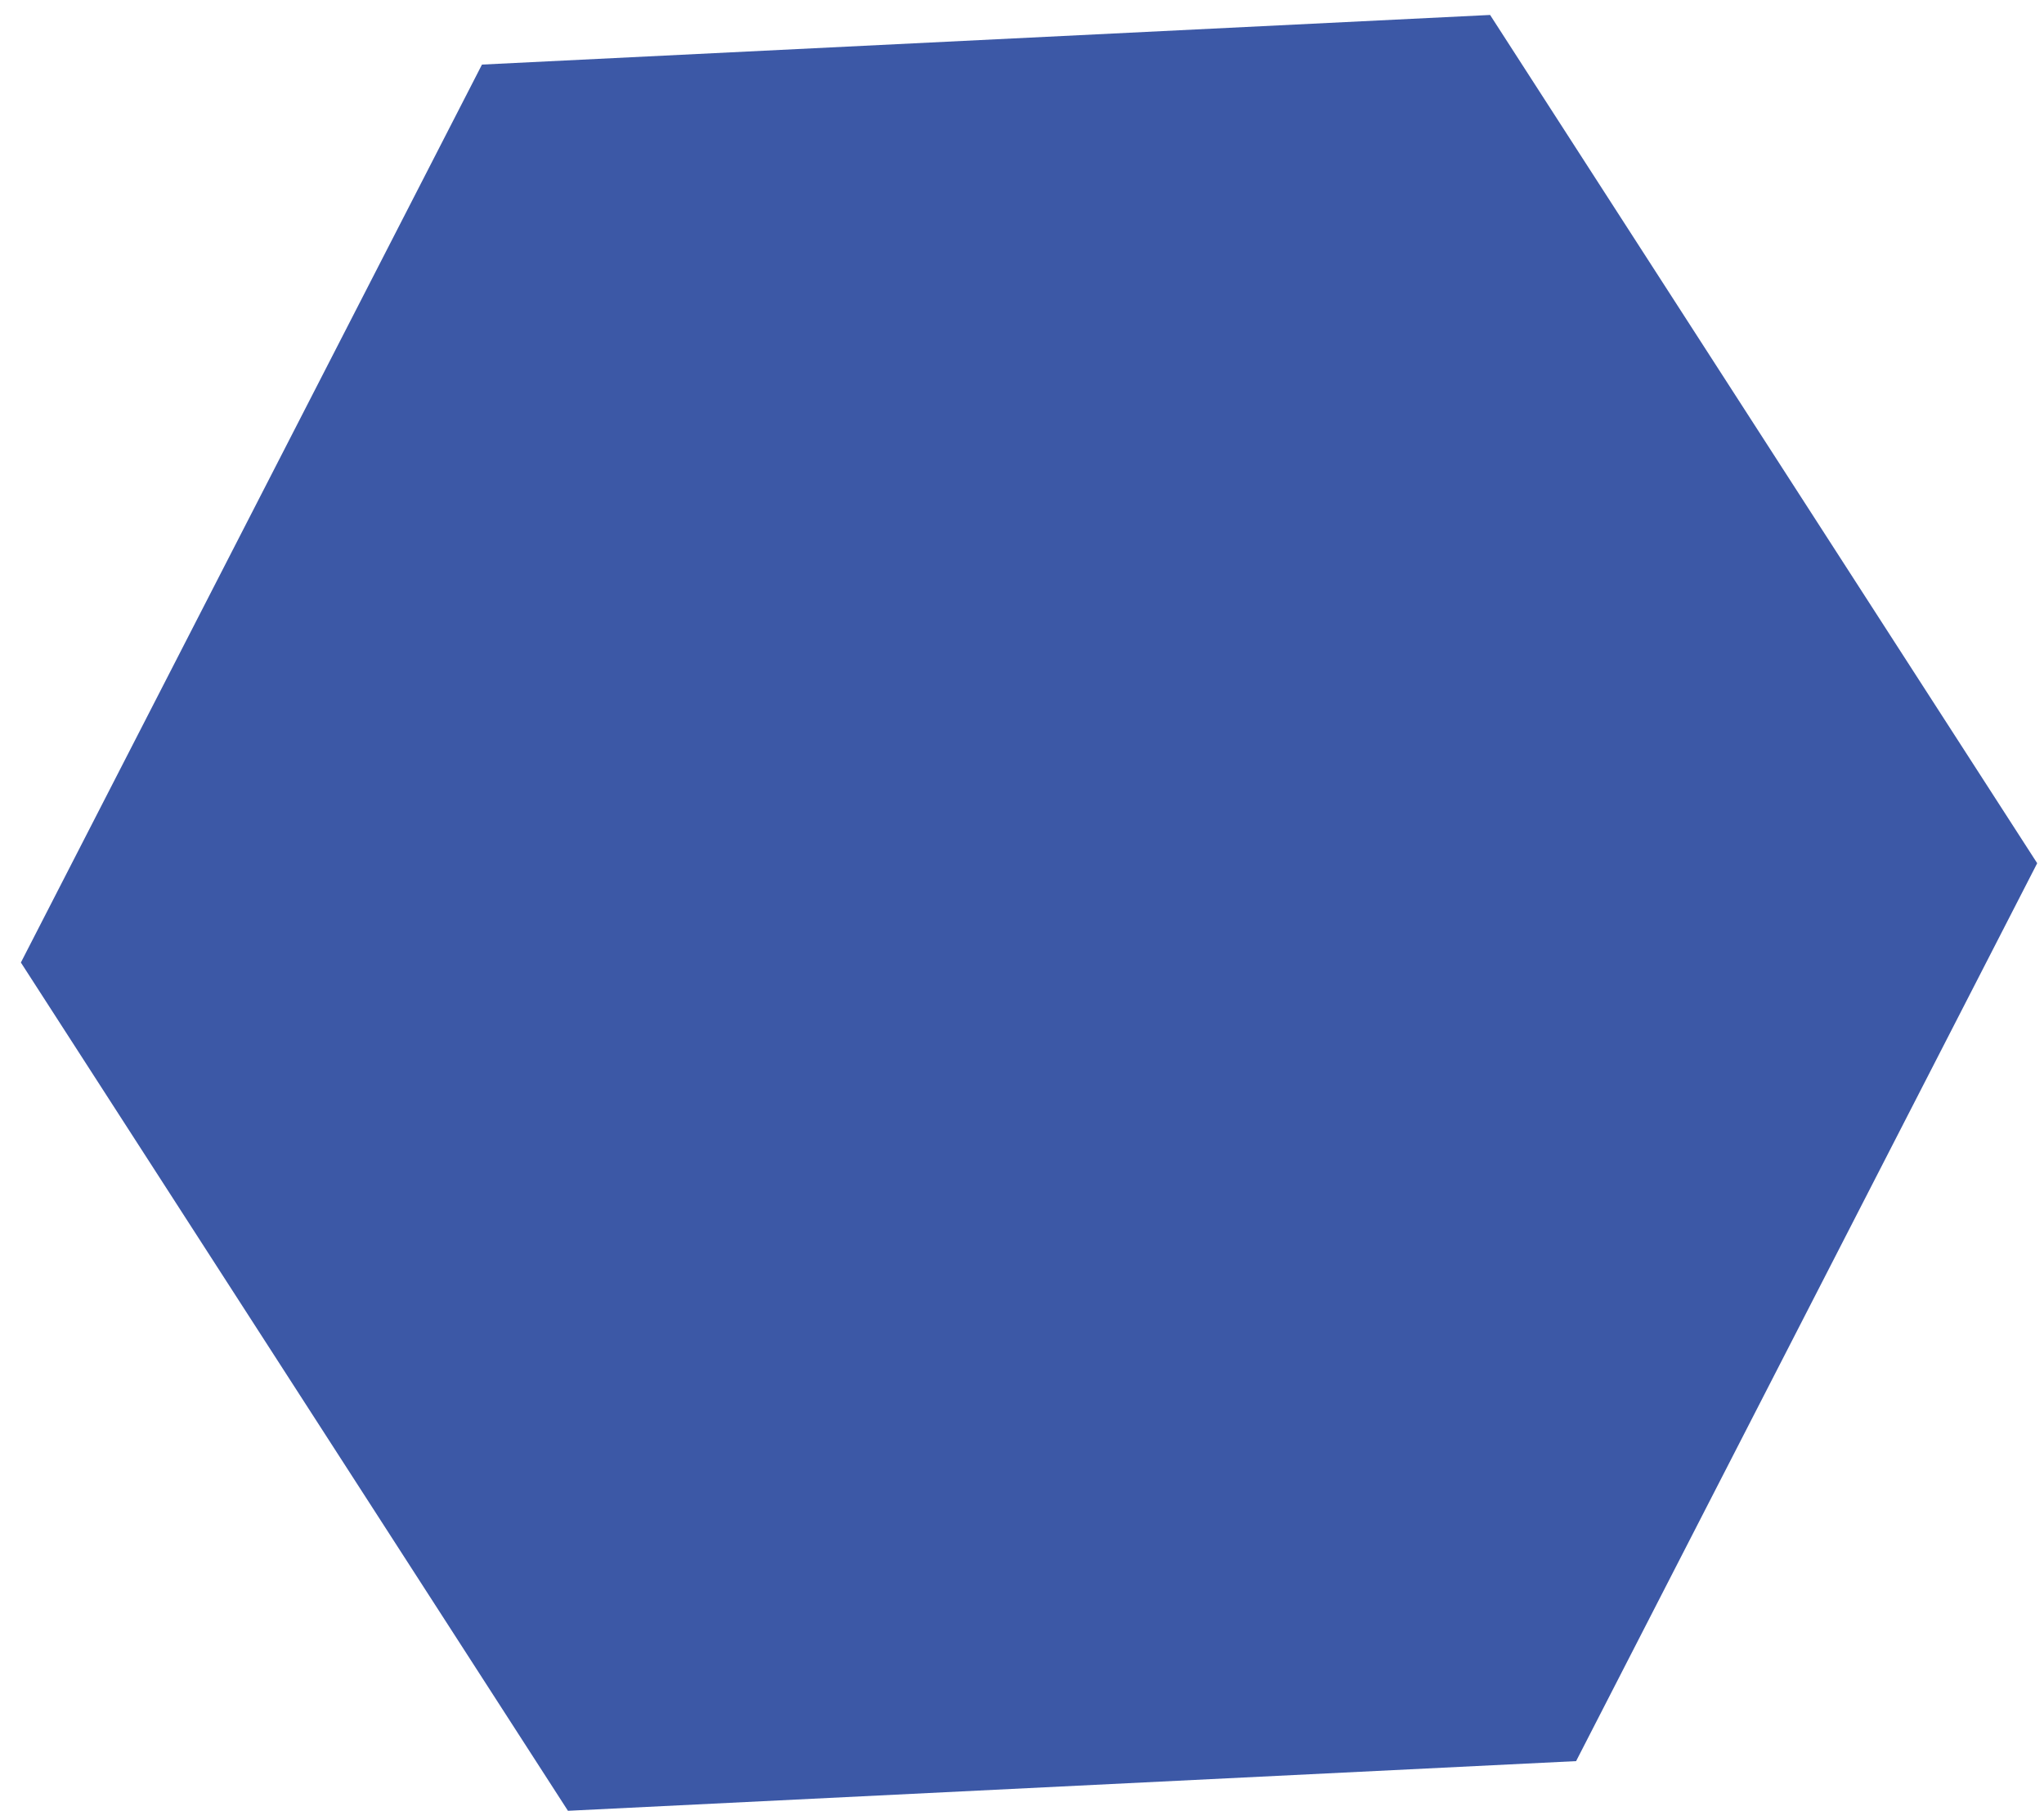
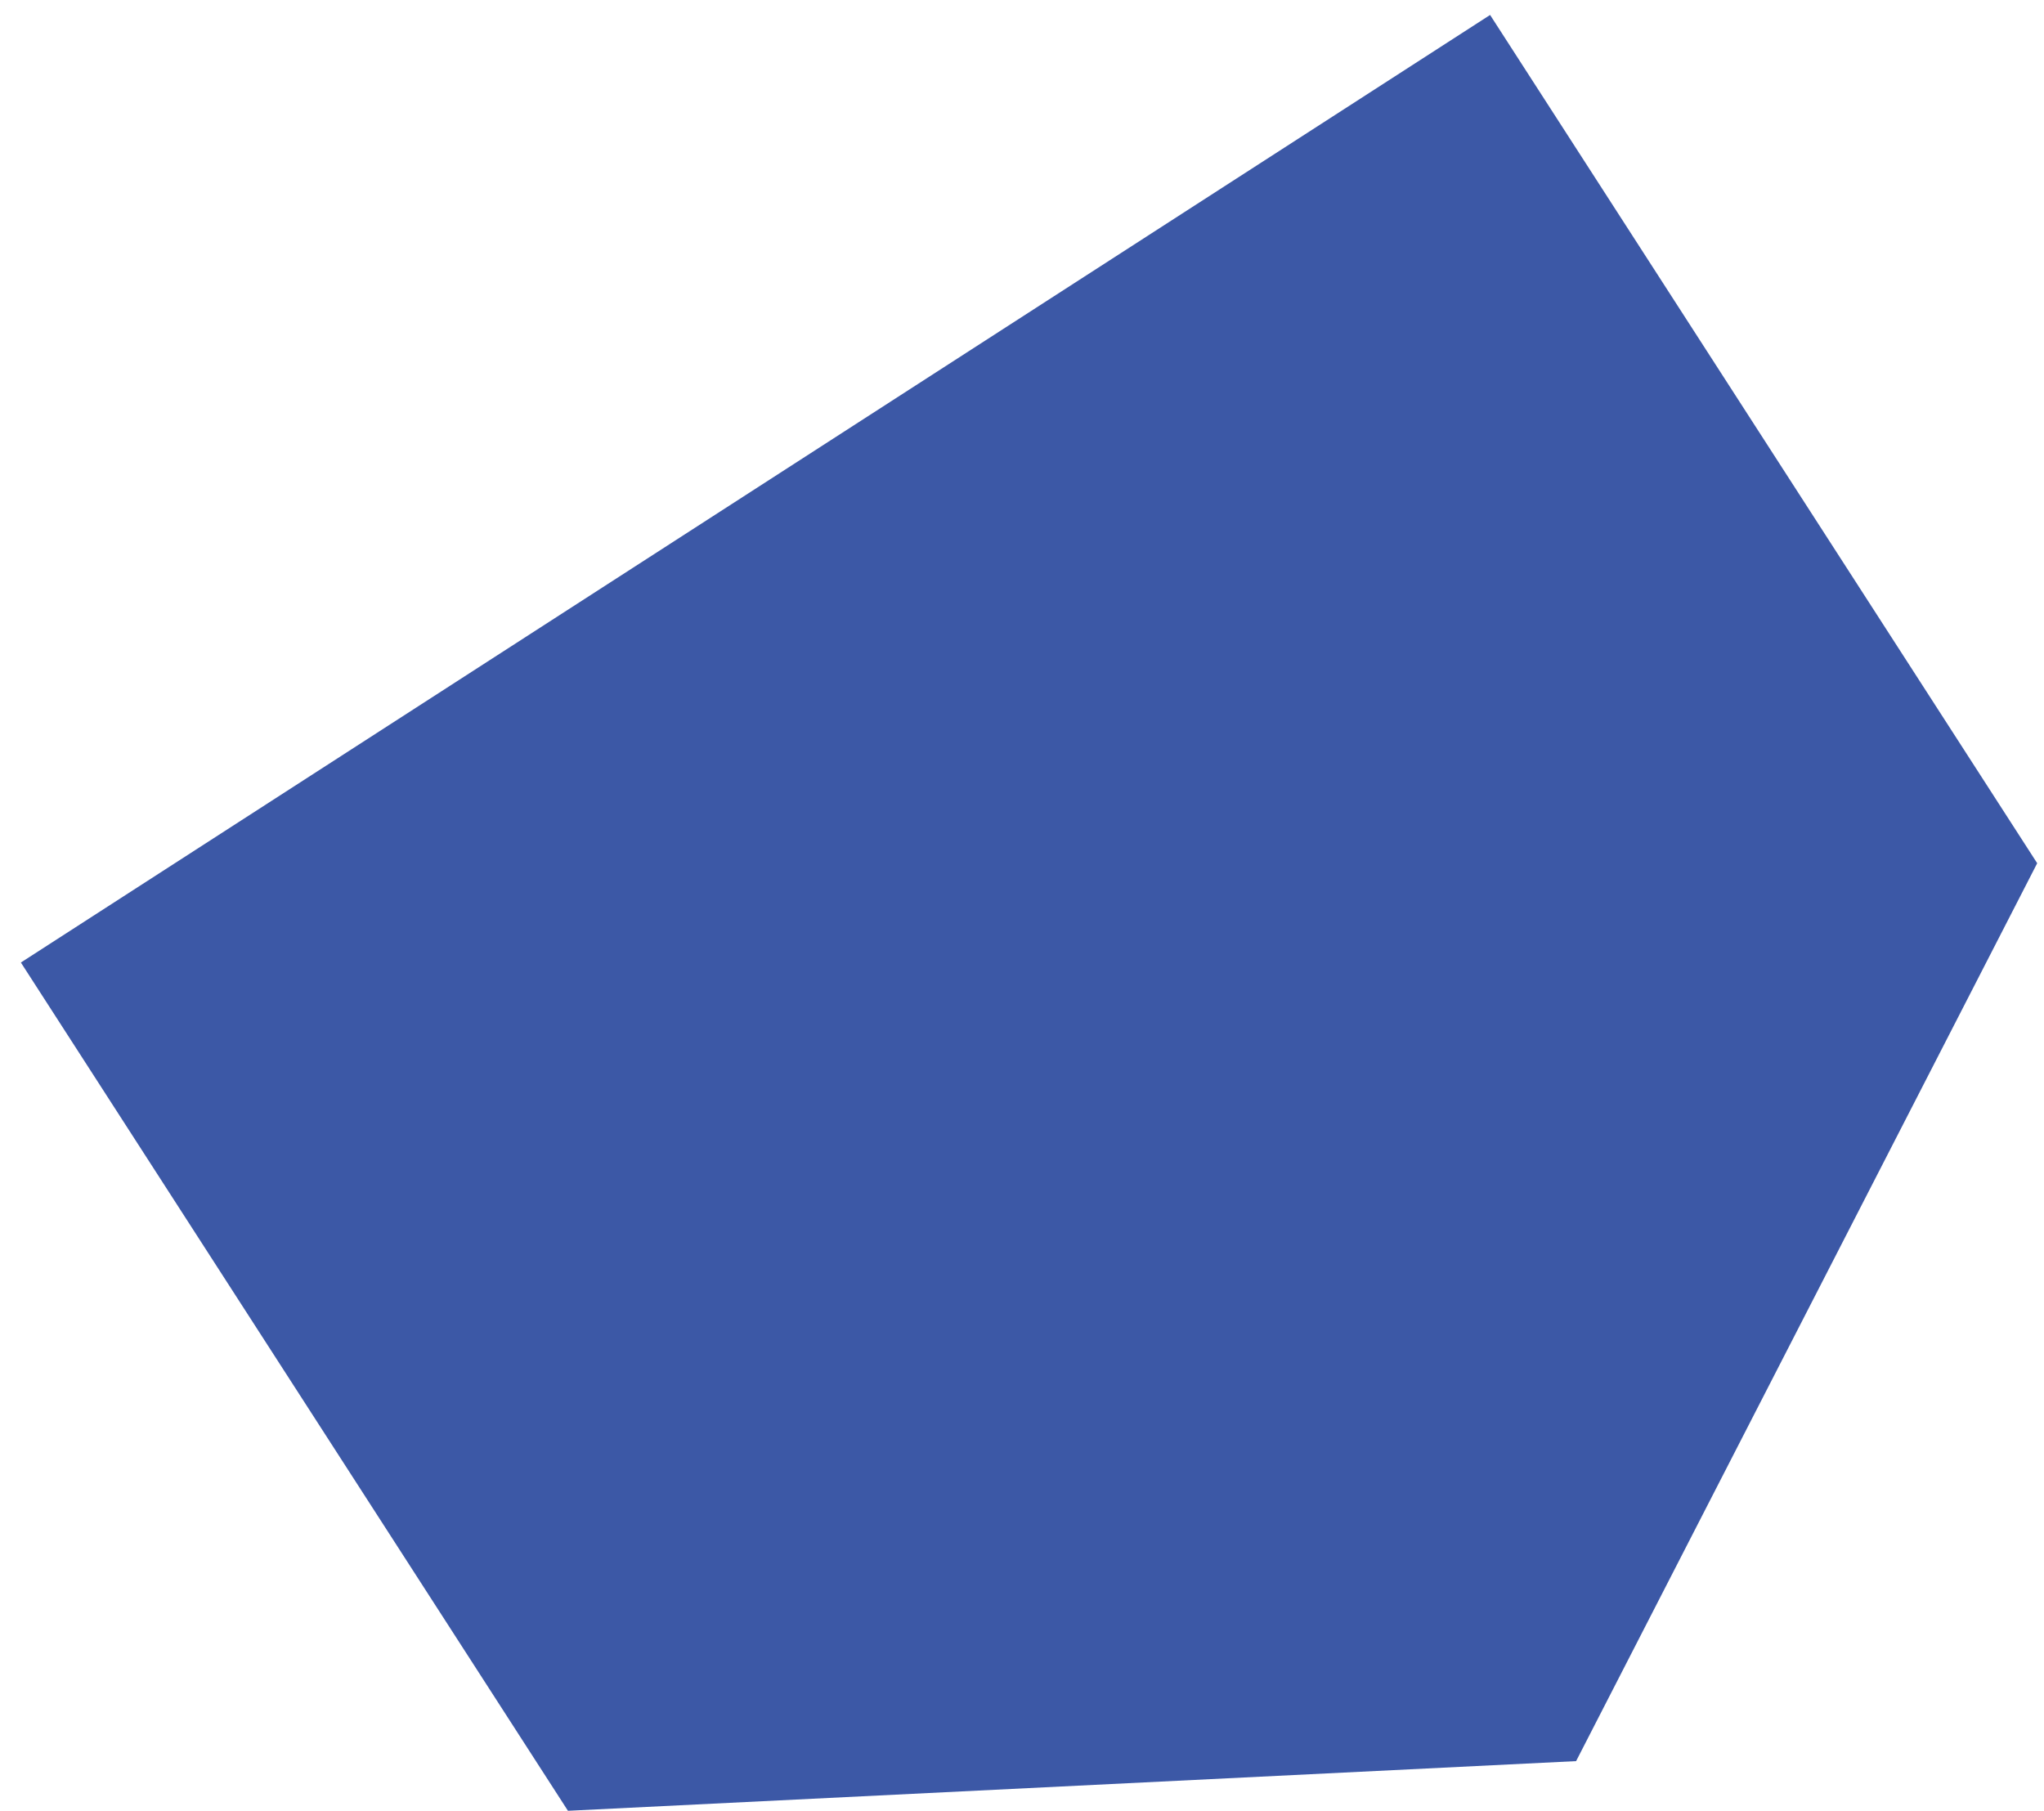
<svg xmlns="http://www.w3.org/2000/svg" width="79" height="70" viewBox="0 0 79 70" fill="none">
-   <path d="M57.592 0.578L18.628 2.496L0.807 37.201L21.951 69.986L60.916 68.066L78.737 33.363L57.592 0.578Z" fill="#3C58A6" />
+   <path d="M57.592 0.578L0.807 37.201L21.951 69.986L60.916 68.066L78.737 33.363L57.592 0.578Z" fill="#3C58A6" />
</svg>